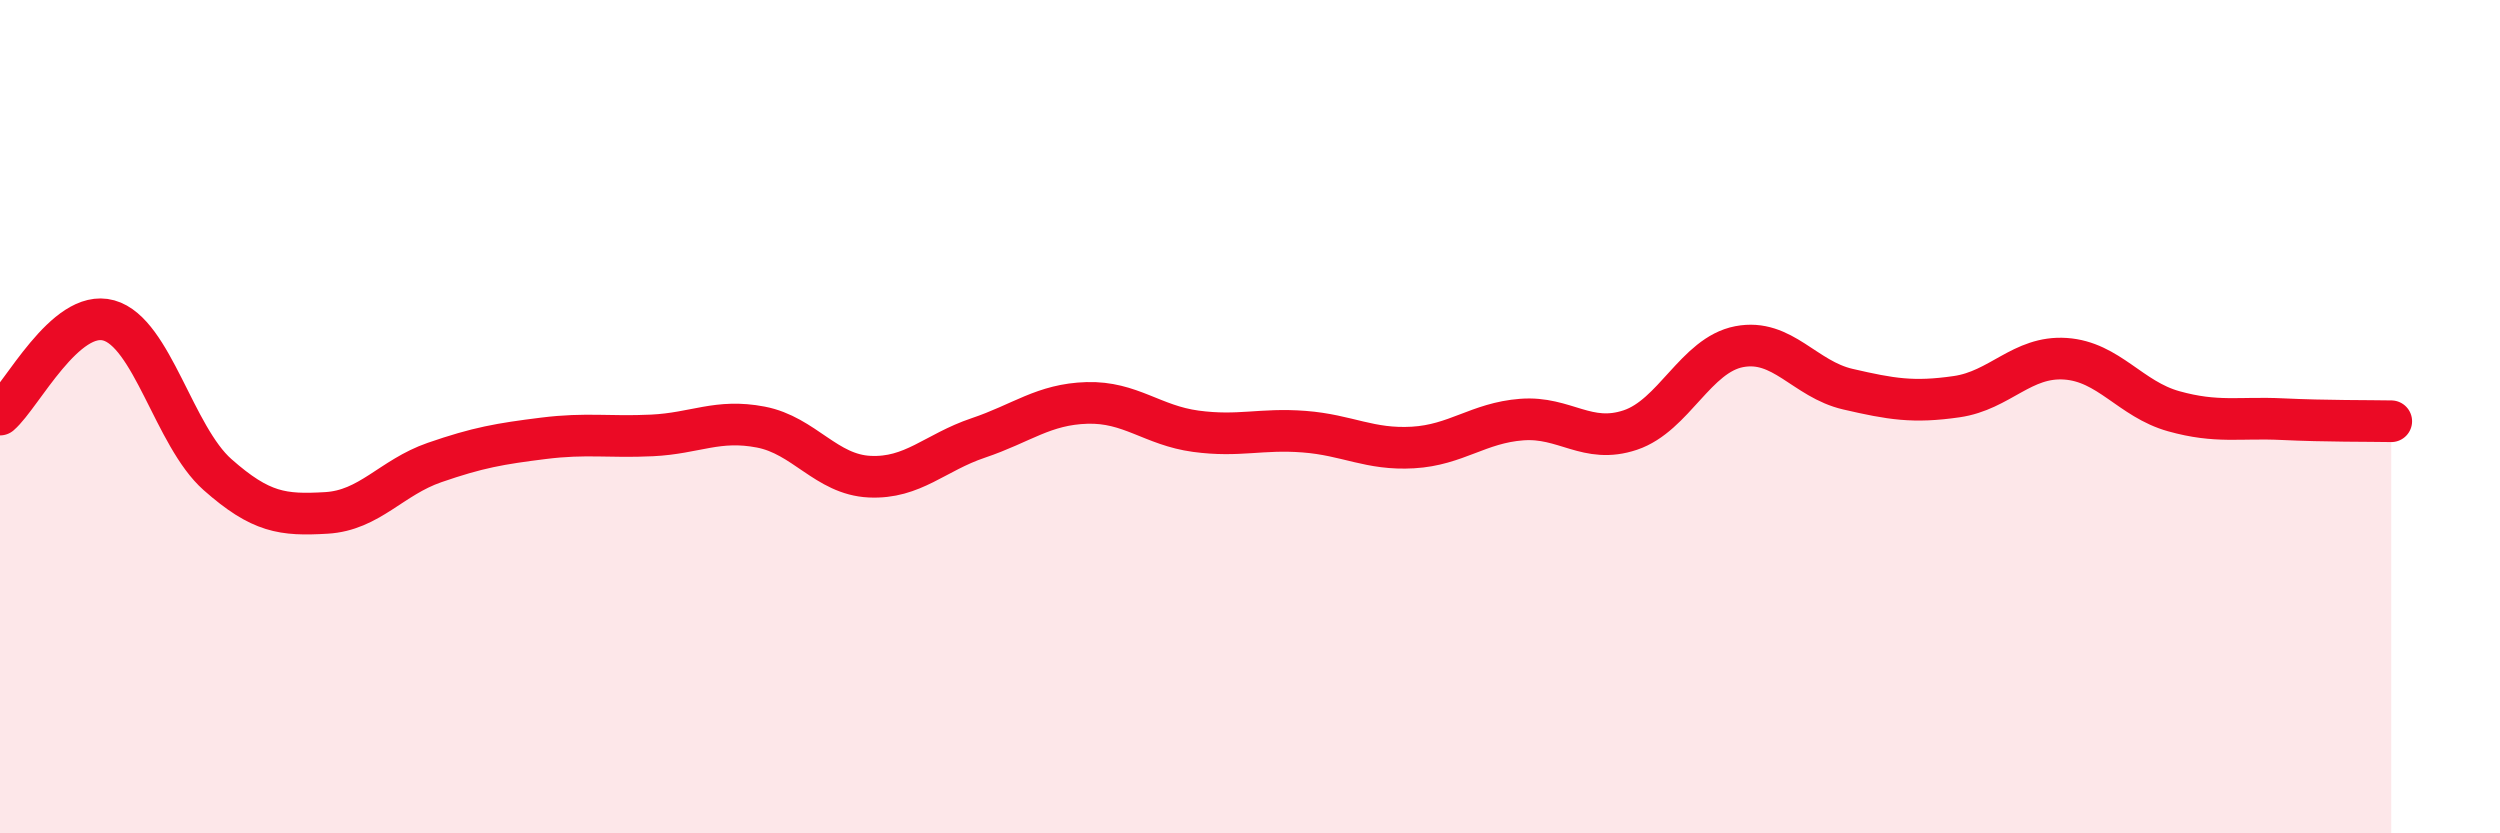
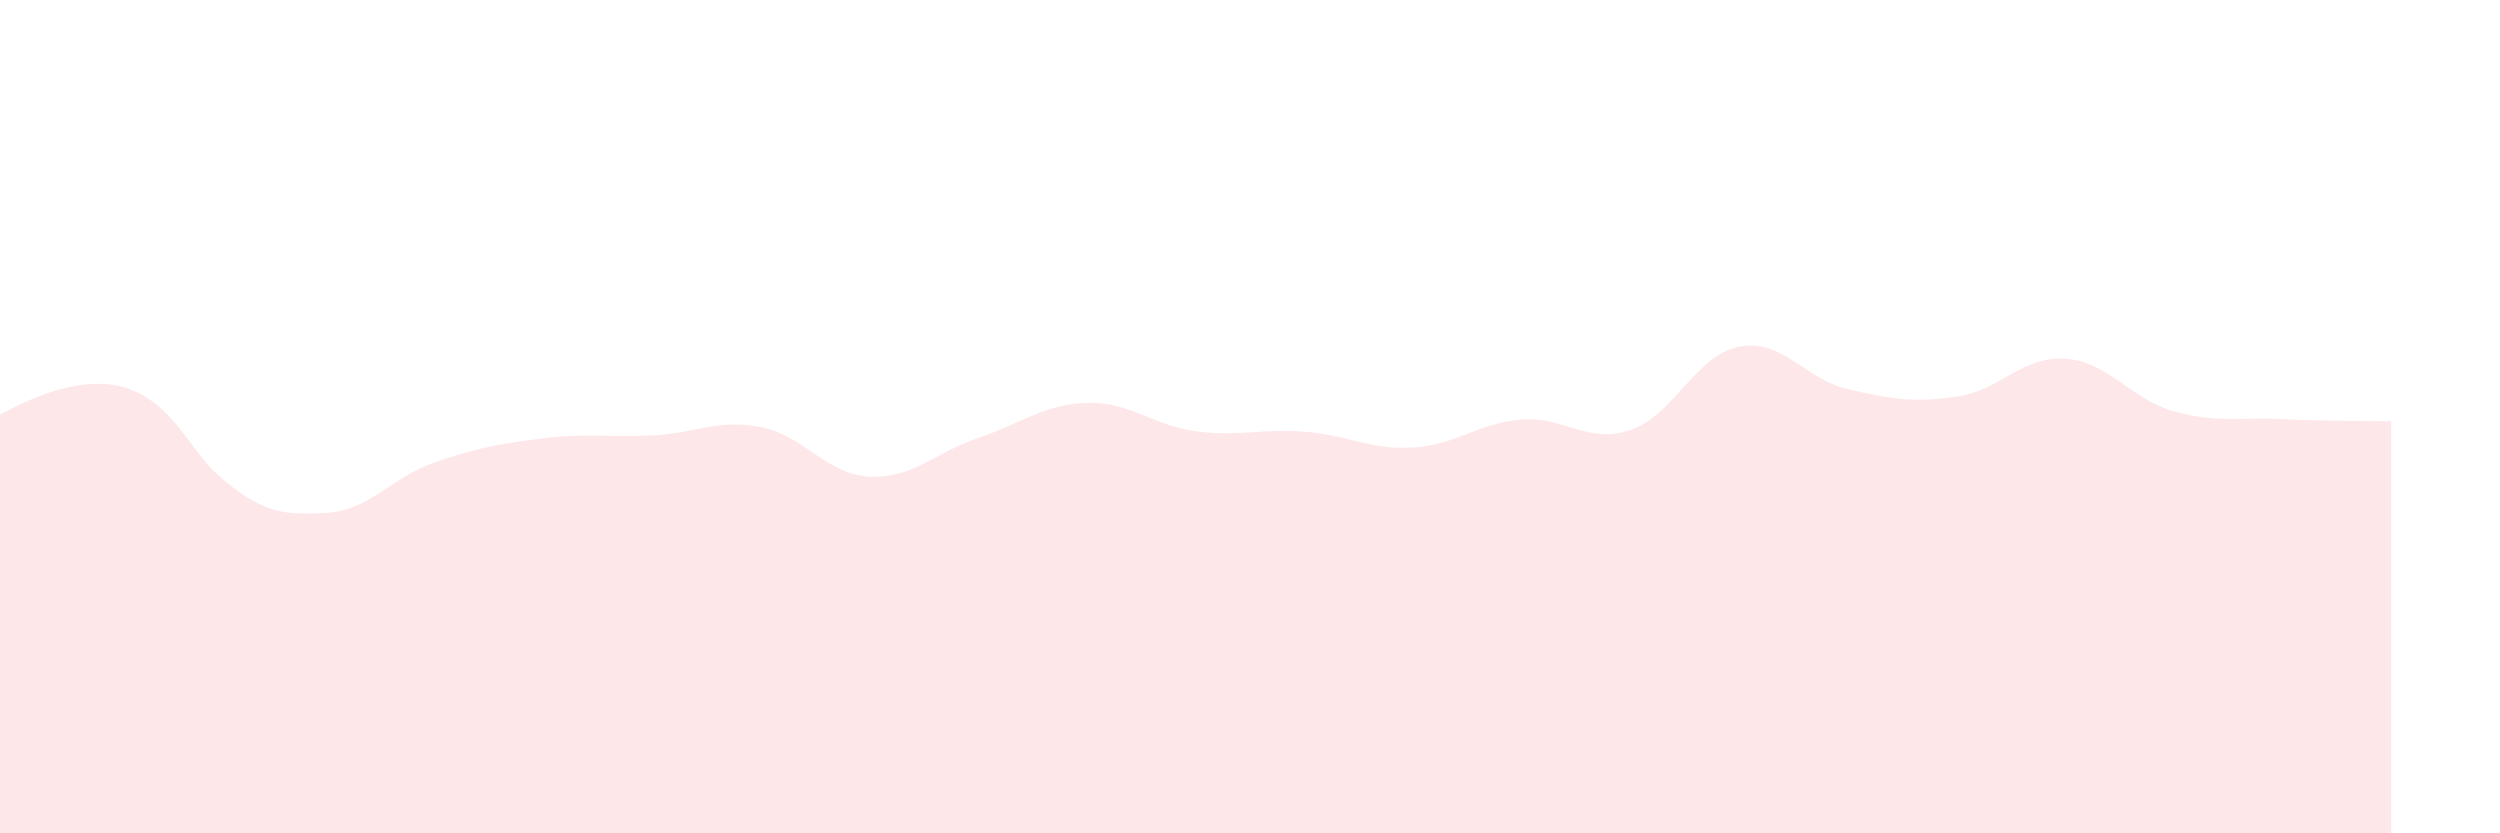
<svg xmlns="http://www.w3.org/2000/svg" width="60" height="20" viewBox="0 0 60 20">
-   <path d="M 0,9.95 C 0.52,9.5 1.57,7.4 2.61,7.69 C 3.65,7.98 4.18,10.47 5.22,11.39 C 6.26,12.31 6.79,12.37 7.83,12.31 C 8.87,12.25 9.39,11.46 10.43,11.1 C 11.47,10.74 12,10.65 13.04,10.52 C 14.08,10.39 14.61,10.5 15.65,10.45 C 16.69,10.4 17.22,10.05 18.26,10.25 C 19.3,10.45 19.83,11.39 20.87,11.44 C 21.91,11.49 22.44,10.86 23.48,10.51 C 24.52,10.16 25.05,9.7 26.09,9.67 C 27.13,9.64 27.66,10.21 28.7,10.35 C 29.74,10.49 30.26,10.28 31.3,10.36 C 32.34,10.44 32.87,10.8 33.91,10.74 C 34.95,10.68 35.48,10.15 36.52,10.07 C 37.56,9.99 38.09,10.67 39.13,10.32 C 40.17,9.97 40.7,8.52 41.74,8.32 C 42.78,8.12 43.31,9.1 44.35,9.34 C 45.39,9.58 45.92,9.67 46.96,9.52 C 48,9.37 48.53,8.54 49.57,8.61 C 50.61,8.68 51.13,9.58 52.17,9.87 C 53.21,10.16 53.74,10.01 54.78,10.06 C 55.82,10.11 56.87,10.1 57.39,10.11L57.39 20L0 20Z" fill="#EB0A25" opacity="0.1" stroke-linecap="round" stroke-linejoin="round" />
-   <path d="M 0,9.95 C 0.52,9.5 1.57,7.4 2.61,7.69 C 3.65,7.98 4.18,10.47 5.22,11.39 C 6.26,12.31 6.79,12.37 7.83,12.31 C 8.87,12.25 9.39,11.46 10.43,11.1 C 11.47,10.74 12,10.65 13.04,10.52 C 14.08,10.39 14.61,10.5 15.65,10.45 C 16.69,10.4 17.22,10.05 18.26,10.25 C 19.3,10.45 19.83,11.39 20.87,11.44 C 21.91,11.49 22.44,10.86 23.48,10.51 C 24.52,10.16 25.05,9.7 26.09,9.67 C 27.13,9.64 27.66,10.21 28.7,10.35 C 29.74,10.49 30.26,10.28 31.3,10.36 C 32.34,10.44 32.87,10.8 33.91,10.74 C 34.95,10.68 35.48,10.15 36.52,10.07 C 37.56,9.99 38.09,10.67 39.13,10.32 C 40.17,9.97 40.7,8.52 41.74,8.32 C 42.78,8.12 43.31,9.1 44.35,9.34 C 45.39,9.58 45.92,9.67 46.96,9.52 C 48,9.37 48.53,8.54 49.57,8.61 C 50.61,8.68 51.13,9.58 52.17,9.87 C 53.21,10.16 53.74,10.01 54.78,10.06 C 55.82,10.11 56.87,10.1 57.39,10.11" stroke="#EB0A25" stroke-width="1" fill="none" stroke-linecap="round" stroke-linejoin="round" />
+   <path d="M 0,9.95 C 3.65,7.98 4.18,10.47 5.22,11.39 C 6.26,12.31 6.79,12.37 7.83,12.31 C 8.87,12.25 9.39,11.46 10.43,11.1 C 11.47,10.74 12,10.65 13.04,10.52 C 14.08,10.39 14.61,10.5 15.65,10.45 C 16.69,10.4 17.22,10.05 18.26,10.25 C 19.3,10.45 19.83,11.39 20.87,11.44 C 21.91,11.49 22.44,10.86 23.48,10.51 C 24.52,10.16 25.05,9.7 26.09,9.67 C 27.13,9.64 27.66,10.21 28.7,10.35 C 29.74,10.49 30.26,10.28 31.3,10.36 C 32.34,10.44 32.87,10.8 33.91,10.74 C 34.95,10.68 35.48,10.15 36.52,10.07 C 37.56,9.99 38.09,10.67 39.13,10.32 C 40.17,9.97 40.7,8.52 41.74,8.32 C 42.78,8.12 43.31,9.1 44.35,9.34 C 45.39,9.58 45.92,9.67 46.96,9.52 C 48,9.37 48.53,8.54 49.57,8.61 C 50.61,8.68 51.13,9.58 52.17,9.87 C 53.21,10.16 53.74,10.01 54.78,10.06 C 55.82,10.11 56.87,10.1 57.39,10.11L57.39 20L0 20Z" fill="#EB0A25" opacity="0.1" stroke-linecap="round" stroke-linejoin="round" />
</svg>